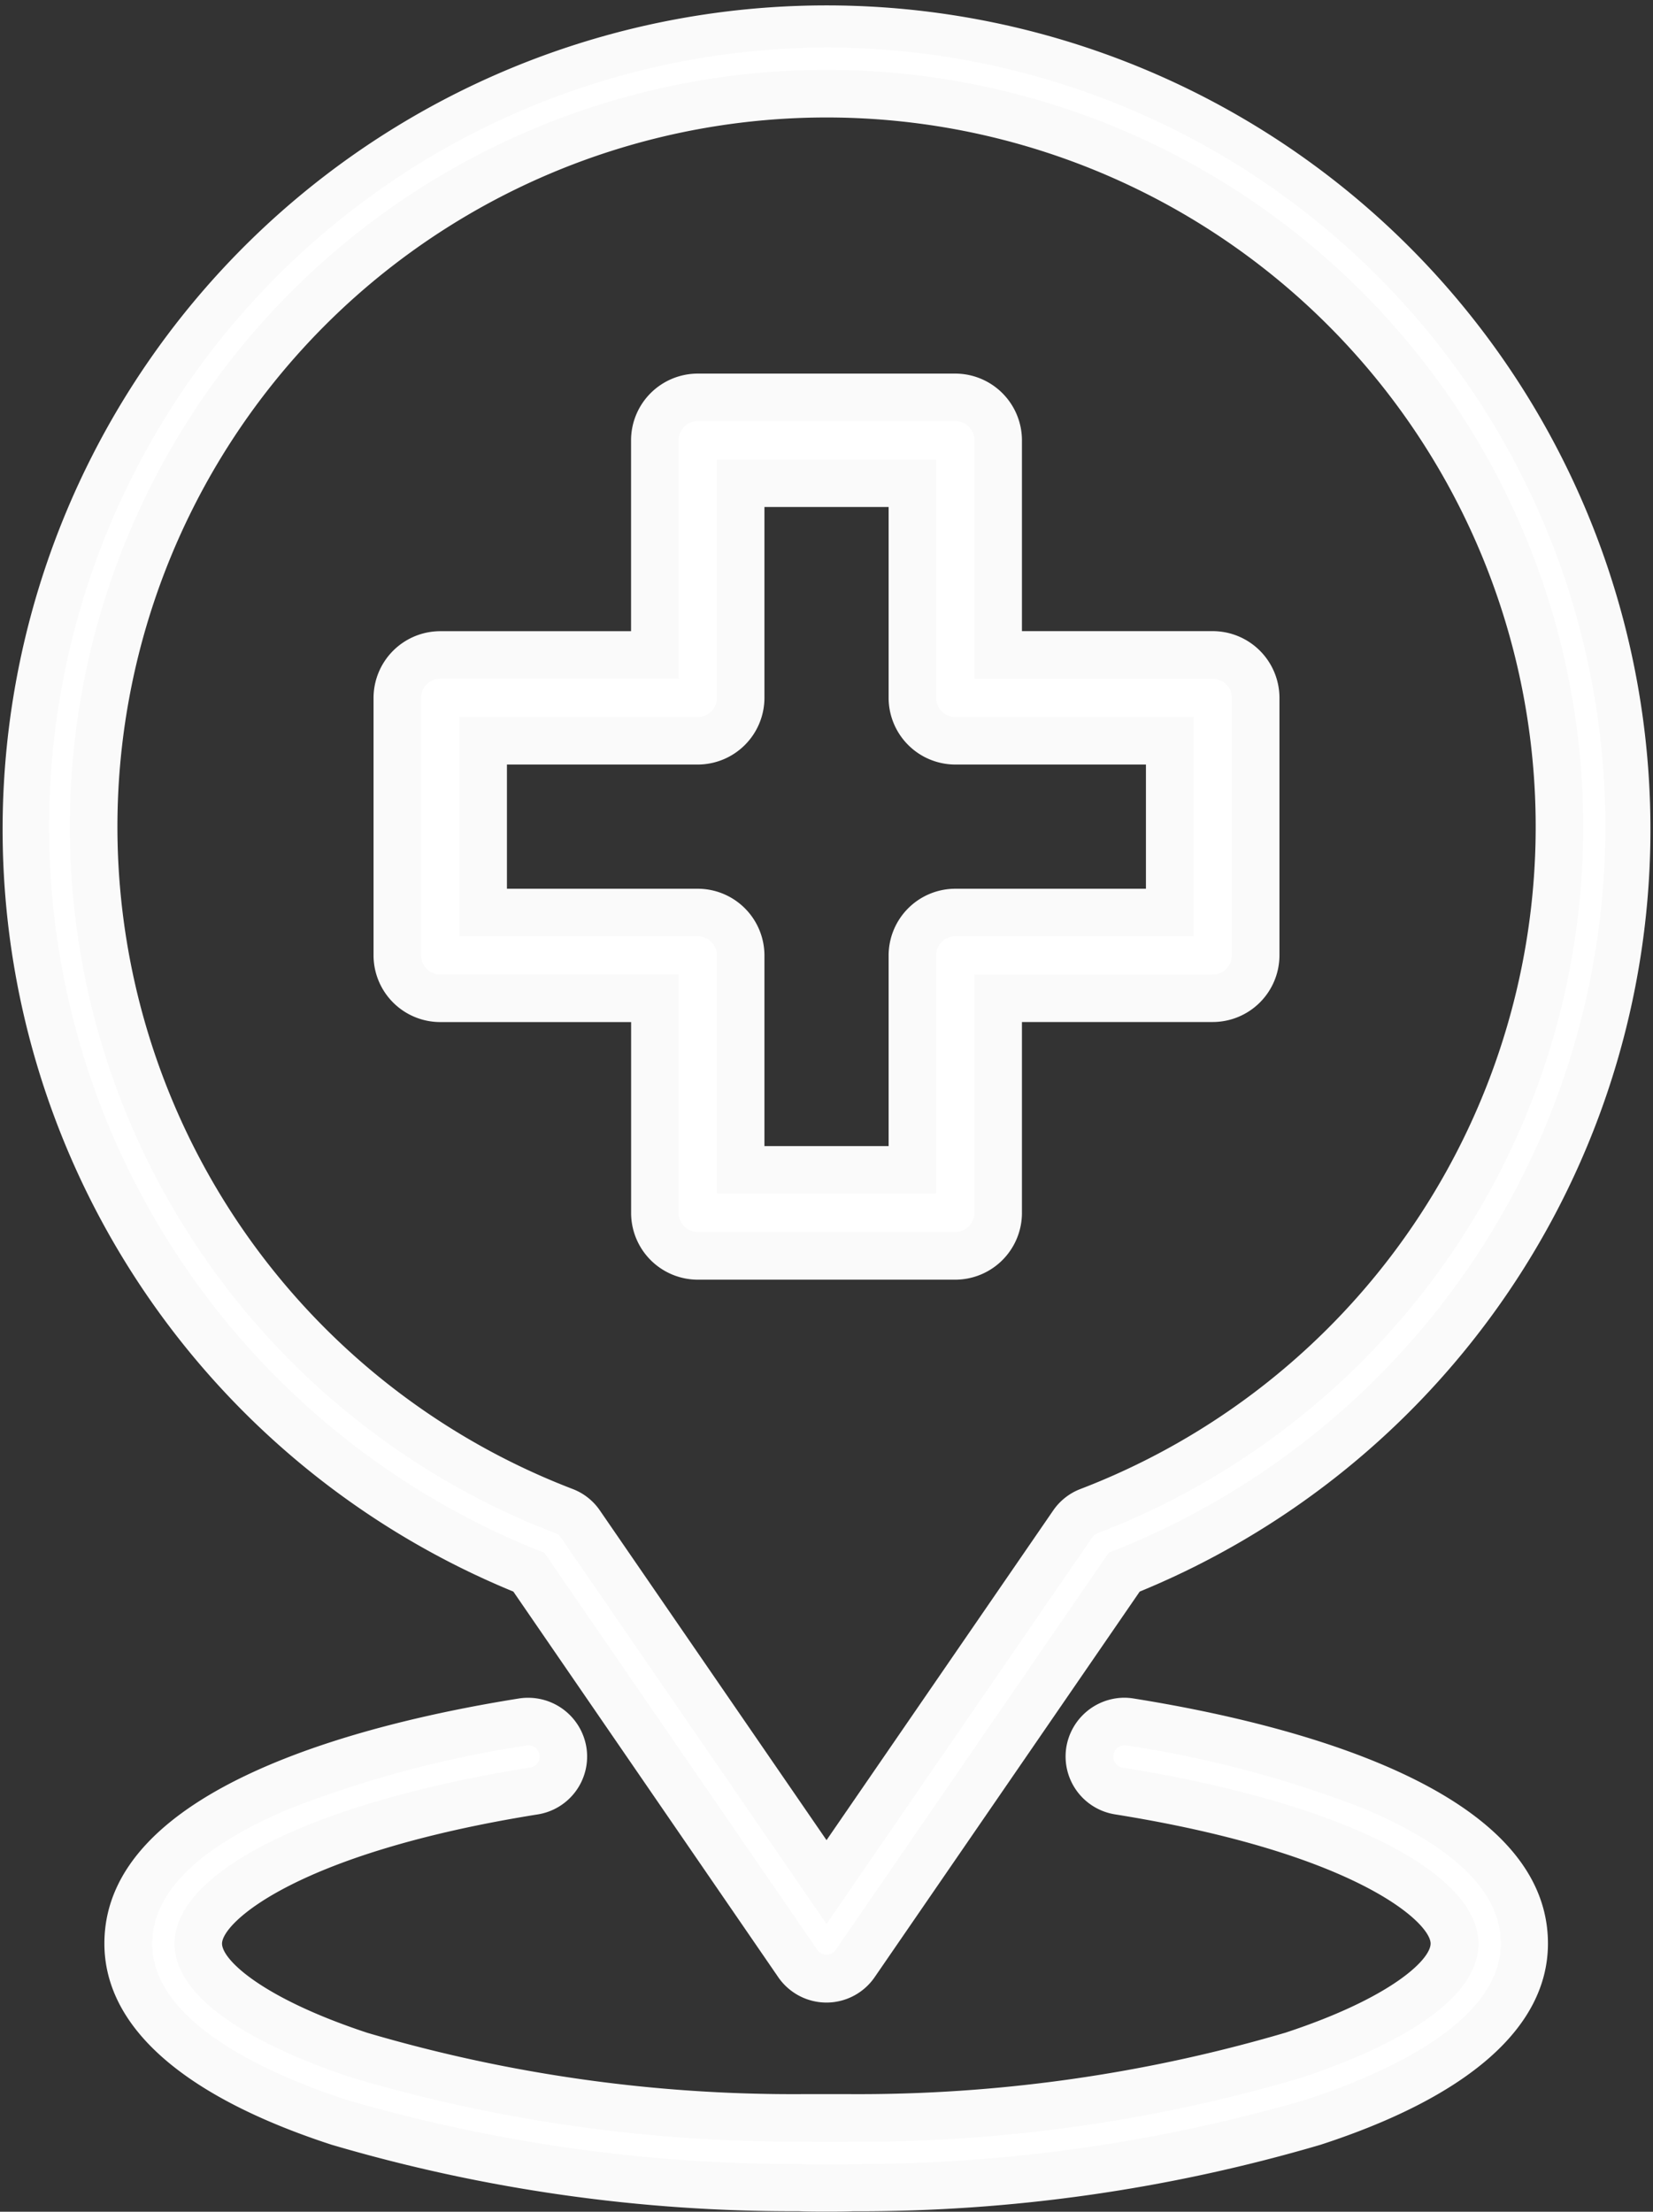
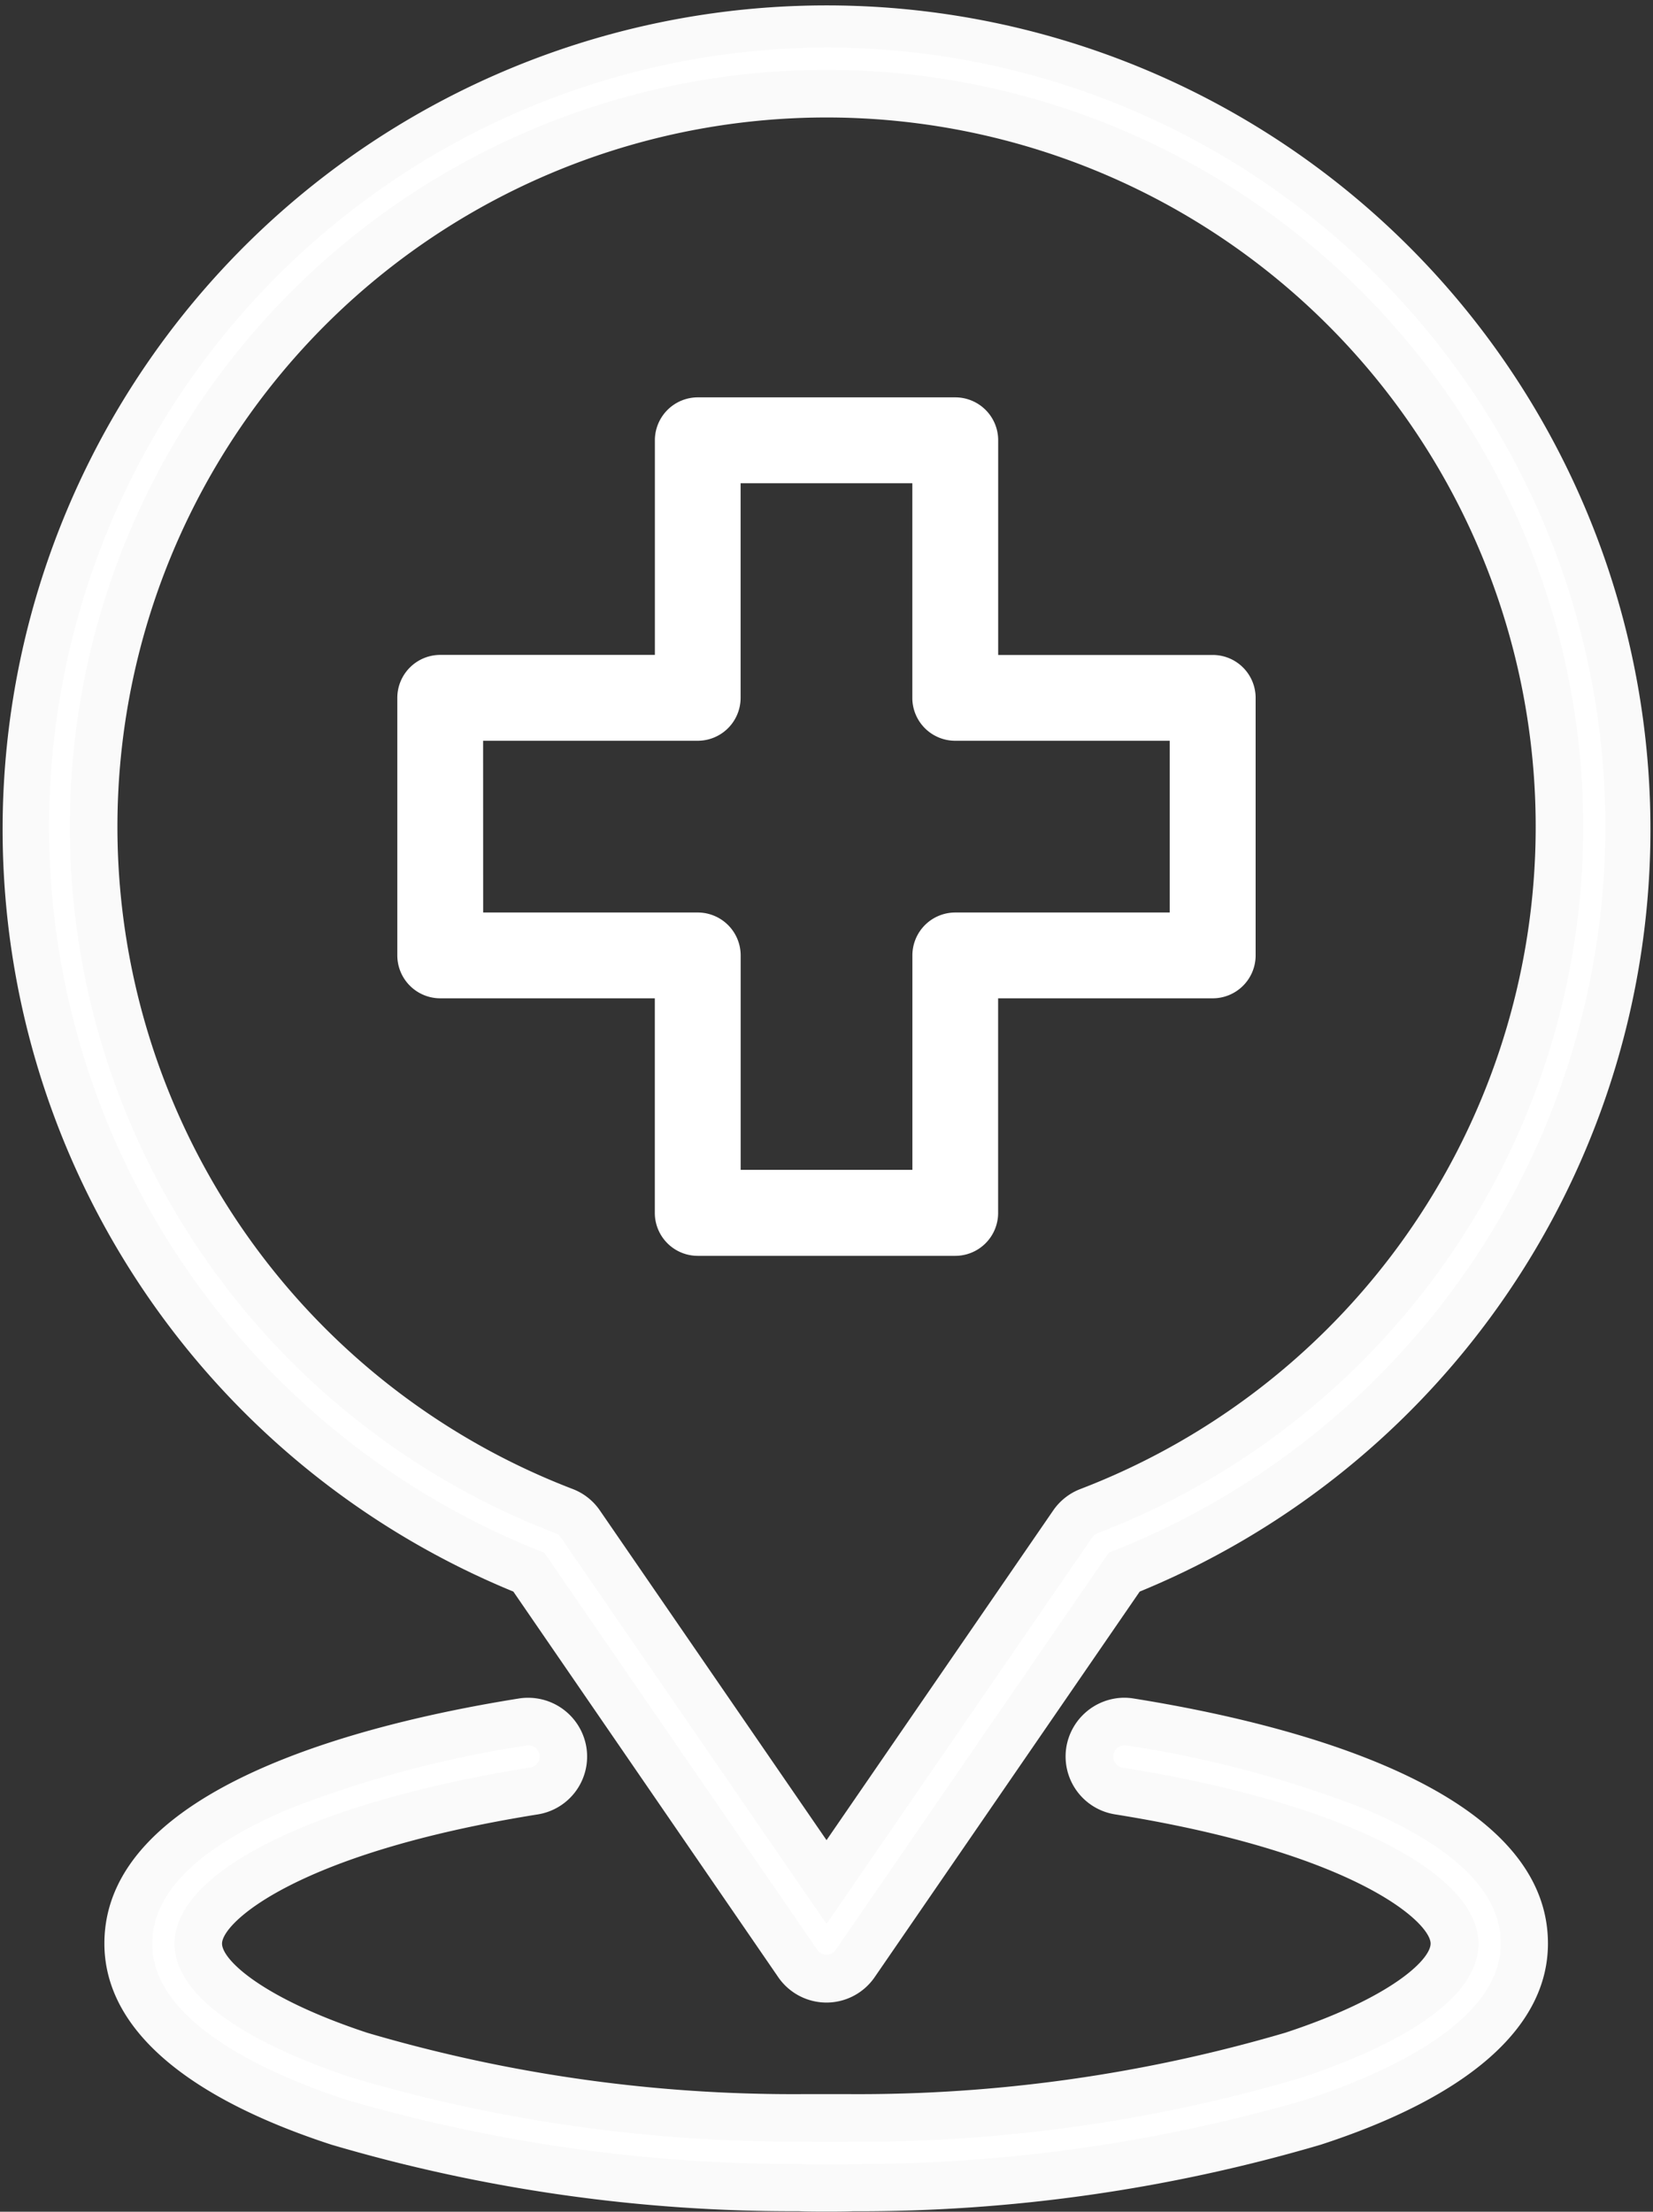
<svg xmlns="http://www.w3.org/2000/svg" width="27.821" height="37.22" viewBox="0 0 27.821 37.22">
  <rect x="0" y="0" width="27.821" height="37.22" fill="#333333" stroke="none" />
  <g transform="translate(-8.6 -0.6)">
    <path d="M17.5,27.058l4.525,6.582a.587.587,0,0,0,.968,0l4.525-6.582a13.511,13.511,0,1,0-10.019,0Zm5.01-24.884a12.336,12.336,0,0,1,4.417,23.854.585.585,0,0,0-.274.216l-4.144,6.027-4.144-6.027a.583.583,0,0,0-.274-.216A12.336,12.336,0,0,1,22.511,2.175Z" fill="#fff" />
    <path d="M22.511,34.3a.986.986,0,0,1-.814-.429L17.24,27.384a13.867,13.867,0,1,1,10.542,0l-4.457,6.483A.985.985,0,0,1,22.511,34.3Zm0-32.9A13.117,13.117,0,0,0,17.65,26.687l.113.045,4.594,6.682a.187.187,0,0,0,.308,0l4.595-6.683.113-.045A13.111,13.111,0,0,0,22.511,1.4Zm0,31.577-4.473-6.506a.182.182,0,0,0-.087-.068,12.736,12.736,0,1,1,9.12,0,.186.186,0,0,0-.088.069Zm0-30.4a11.936,11.936,0,0,0-4.274,23.08.977.977,0,0,1,.461.364l3.813,5.546,3.814-5.547a.982.982,0,0,1,.461-.363,11.936,11.936,0,0,0-4.275-23.08Z" fill="#fafafa" />
    <path d="M22.722,24.113h3.612v3.612a.723.723,0,0,0,.722.722h4.334a.722.722,0,0,0,.722-.722V24.113h3.612a.722.722,0,0,0,.722-.722V19.057a.722.722,0,0,0-.722-.722H32.113V14.722A.722.722,0,0,0,31.391,14H27.057a.723.723,0,0,0-.722.722v3.612H22.722a.723.723,0,0,0-.722.722v4.334A.723.723,0,0,0,22.722,24.113Zm.722-4.334h3.612a.723.723,0,0,0,.722-.722V15.445h2.89v3.612a.722.722,0,0,0,.722.722H35v2.89H31.391a.722.722,0,0,0-.722.722V27h-2.89V23.391a.723.723,0,0,0-.722-.722H23.445Z" transform="translate(-6.713 -6.713)" fill="#fff" />
-     <path d="M31.391,28.848H27.057a1.124,1.124,0,0,1-1.122-1.122V24.513H22.722A1.124,1.124,0,0,1,21.6,23.391V19.057a1.124,1.124,0,0,1,1.122-1.122h3.212V14.722A1.124,1.124,0,0,1,27.057,13.6h4.334a1.124,1.124,0,0,1,1.122,1.122v3.212h3.212a1.124,1.124,0,0,1,1.122,1.122v4.334a1.124,1.124,0,0,1-1.122,1.122H32.513v3.212A1.124,1.124,0,0,1,31.391,28.848ZM22.722,18.734a.323.323,0,0,0-.322.322v4.334a.323.323,0,0,0,.322.322h4.012v4.012a.323.323,0,0,0,.322.322h4.334a.323.323,0,0,0,.322-.322V23.713h4.012a.323.323,0,0,0,.322-.322V19.057a.323.323,0,0,0-.322-.322H31.713V14.722a.323.323,0,0,0-.322-.322H27.057a.323.323,0,0,0-.322.322v4.012ZM31.069,27.4h-3.69V23.391a.323.323,0,0,0-.322-.322H23.045v-3.69h4.012a.323.323,0,0,0,.322-.322V15.045h3.69v4.012a.323.323,0,0,0,.322.322H35.4v3.69H31.391a.323.323,0,0,0-.322.322Zm-2.89-.8h2.09V23.391a1.124,1.124,0,0,1,1.122-1.122H34.6v-2.09H31.391a1.124,1.124,0,0,1-1.122-1.122V15.845h-2.09v3.212a1.124,1.124,0,0,1-1.122,1.122H23.845v2.09h3.212a1.124,1.124,0,0,1,1.122,1.122Z" transform="translate(-6.713 -6.713)" fill="#fafafa" />
    <path d="M28.857,49.647a.587.587,0,1,0-.184,1.16c3.708.593,5.649,1.741,5.649,2.569,0,1.174-3.862,2.857-10.169,2.932-.133.005-.268.005-.4.005s-.272,0-.422-.006c-6.289-.074-10.152-1.757-10.152-2.931,0-.828,1.941-1.976,5.65-2.569a.587.587,0,1,0-.186-1.16c-2,.318-6.639,1.319-6.639,3.728,0,2.608,5.691,4.04,11.3,4.105.149.006.3.006.453.006s.3,0,.436-.006c5.622-.066,11.313-1.5,11.313-4.106C35.5,50.967,30.854,49.966,28.857,49.647Z" transform="translate(-1.238 -20.068)" fill="#fff" />
    <path d="M18.736,49.239a.993.993,0,0,1,.971.832.986.986,0,0,1-.82,1.131c-4.053.648-5.312,1.82-5.312,2.174,0,.268.663.912,2.442,1.5a25.374,25.374,0,0,0,7.314,1.033h.011c.105,0,.207,0,.305,0h.1c.132,0,.261,0,.385,0h.011a25.463,25.463,0,0,0,7.329-1.034c1.781-.586,2.444-1.23,2.444-1.5,0-.354-1.259-1.526-5.312-2.174a.987.987,0,0,1-.819-1.131.994.994,0,0,1,.972-.832h0a.982.982,0,0,1,.16.013c2.6.415,6.974,1.5,6.974,4.123,0,1.4-1.322,2.571-3.824,3.386a27.547,27.547,0,0,1-7.877,1.12c-.139.006-.3.006-.447.006s-.309,0-.464-.007a27.459,27.459,0,0,1-7.862-1.119c-2.5-.815-3.822-1.986-3.822-3.386,0-2.62,4.371-3.708,6.976-4.123A.956.956,0,0,1,18.736,49.239Zm4.581,7.468a26.172,26.172,0,0,1-7.549-1.073c-1.117-.368-2.992-1.151-2.992-2.258,0-1.219,2.35-2.383,5.987-2.964a.186.186,0,0,0,.155-.214.188.188,0,0,0-.21-.156A18.666,18.666,0,0,0,14.726,51.1c-1.543.647-2.326,1.414-2.326,2.279,0,1.357,2.049,2.227,3.27,2.626a27.053,27.053,0,0,0,7.63,1.08h.013c.14.006.29.006.436.006s.3,0,.418-.005h.013A27.141,27.141,0,0,0,31.825,56c1.222-.4,3.272-1.268,3.272-2.626,0-.866-.782-1.632-2.326-2.279a18.65,18.65,0,0,0-3.977-1.054l-.032,0a.188.188,0,0,0-.149.3.185.185,0,0,0,.121.074c3.637.581,5.987,1.745,5.987,2.964,0,1.108-1.876,1.89-2.994,2.258a26.26,26.26,0,0,1-7.564,1.073c-.139.005-.279.005-.415.005h-.1C23.54,56.712,23.434,56.711,23.317,56.707Z" transform="translate(-1.238 -20.068)" fill="#fafafa" />
  </g>
</svg>